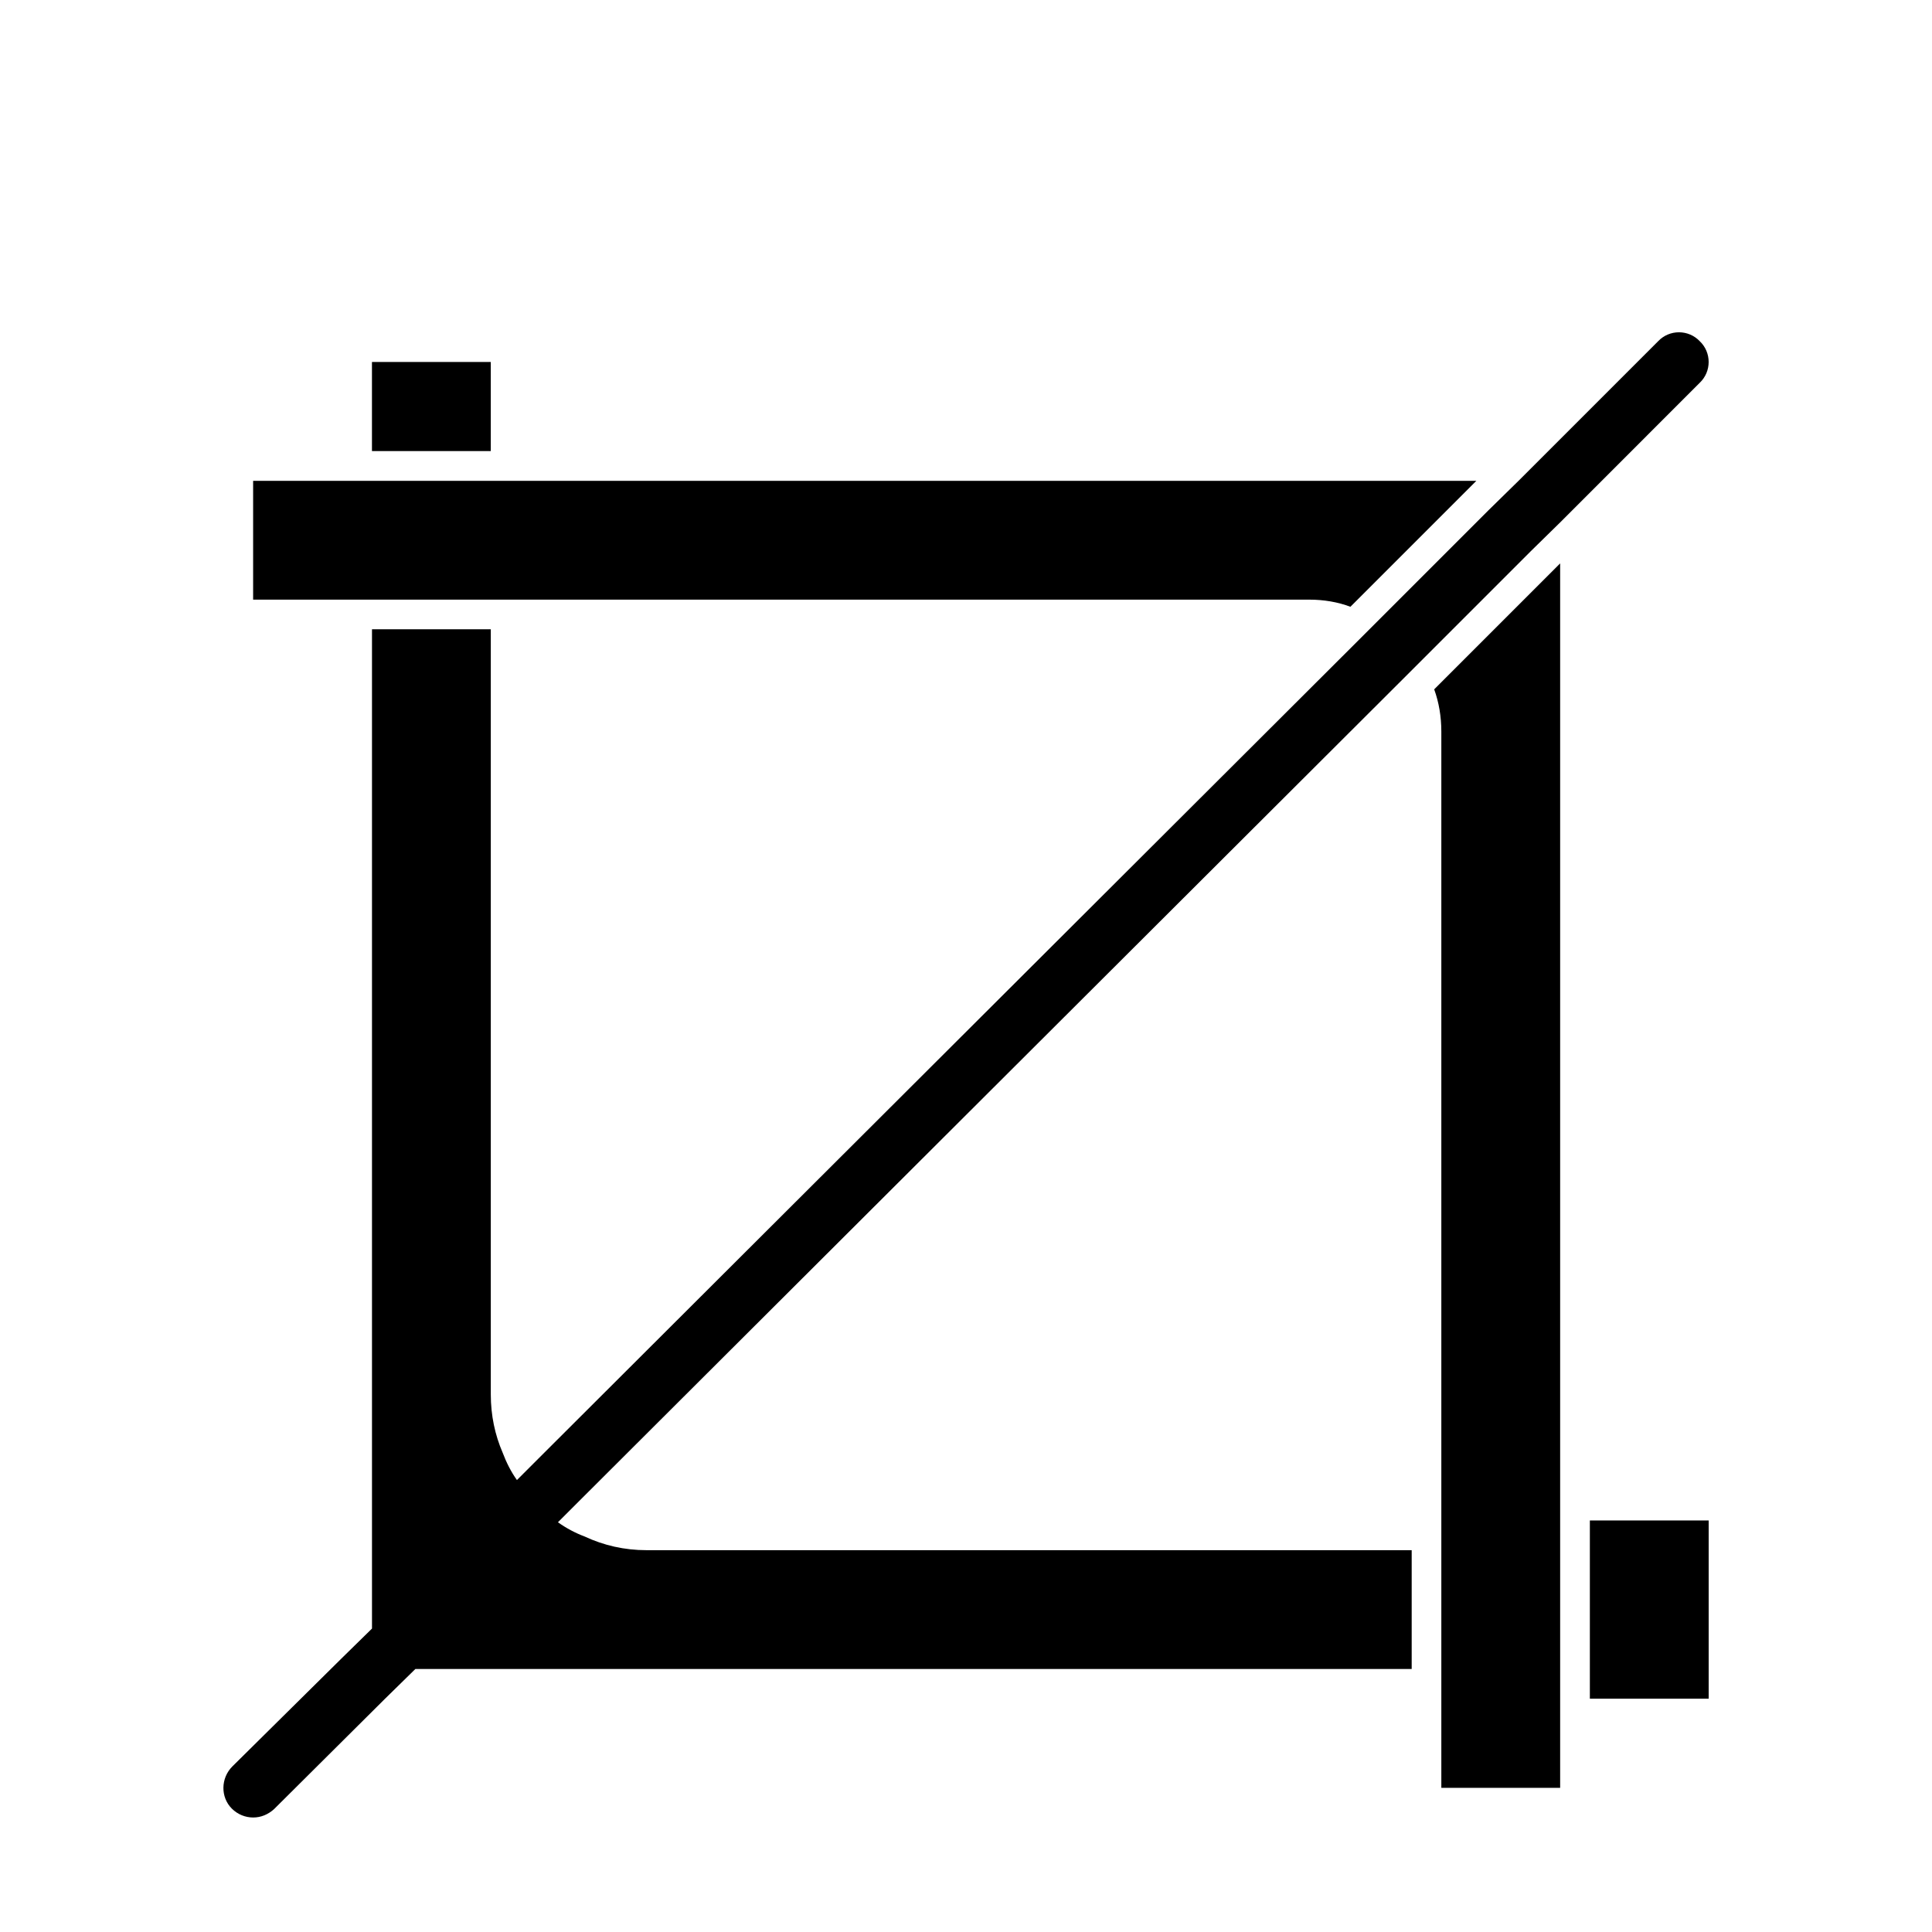
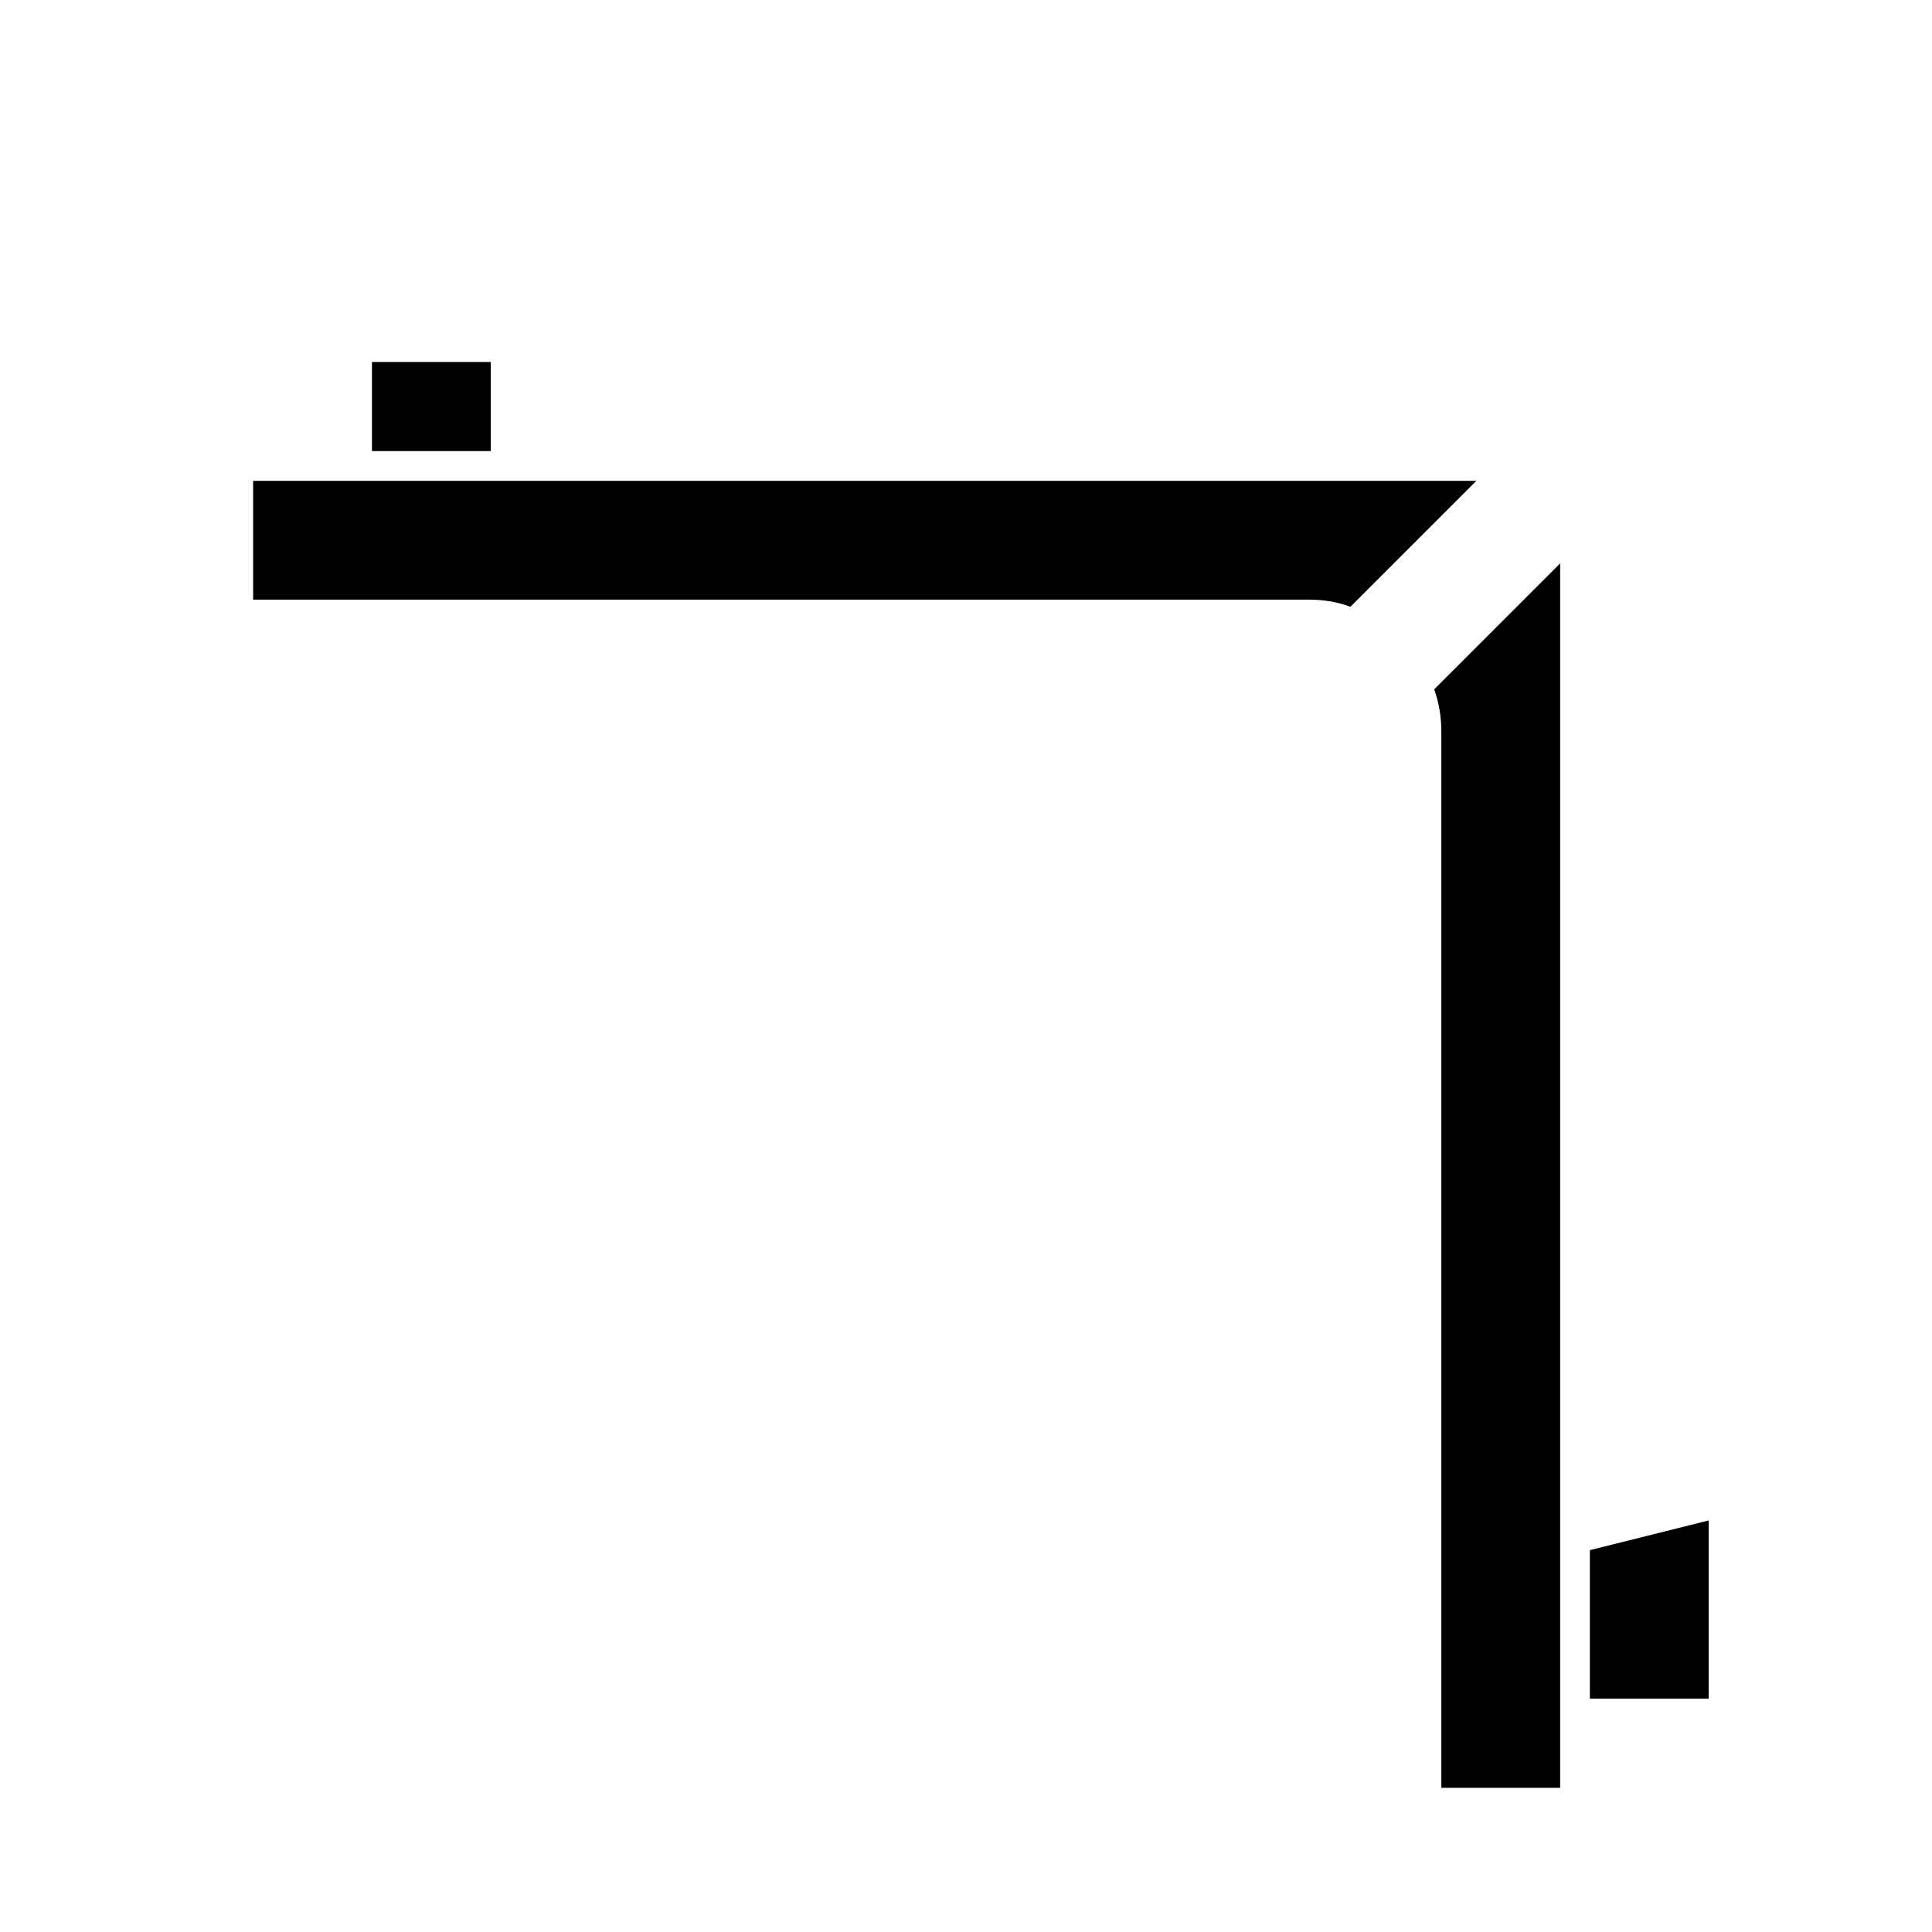
<svg xmlns="http://www.w3.org/2000/svg" fill="#000000" width="800px" height="800px" version="1.1" viewBox="144 144 512 512">
  <g>
-     <path d="m565.33 554.81v39.359h31.488v-47.23h-31.488z" />
+     <path d="m565.33 554.81v39.359h31.488v-47.23z" />
    <path d="m266.19 263.54h7.871v-23.613h-31.488v23.613z" />
    <path d="m530.06 320.7-5.984 5.984c1.258 3.465 1.891 7.242 1.891 11.18v279.93h31.488v-324.49z" />
    <path d="m281.93 302.91h209.08c3.777 0 7.559 0.629 10.863 1.891l33.375-33.375-253.32-0.004h-70.848v31.488z" />
-     <path d="m594.45 245.44c3.148-2.992 3.148-8.031 0-11.02-2.992-3.148-8.031-3.148-11.02 0l-36.996 36.996-8.031 7.871-34.793 34.793-216.95 216.48-5.668 5.668c-1.574-2.203-2.832-4.723-3.777-7.242-2.047-4.723-3.148-9.918-3.148-15.43v-202.79h-31.484v264.82l-7.871 7.715-29.125 28.812c-3.148 3.148-3.148 8.188-0.156 11.18 1.574 1.574 3.621 2.363 5.668 2.363s3.938-0.789 5.512-2.203l29.441-29.285 8.031-7.871h264.03v-31.484h-202.79c-5.824 0-11.336-1.258-16.375-3.621-2.519-0.945-4.879-2.203-7.086-3.777l5.668-5.668 217.11-216.64 34.949-34.949 7.871-7.715 7.871-7.871z" />
  </g>
</svg>